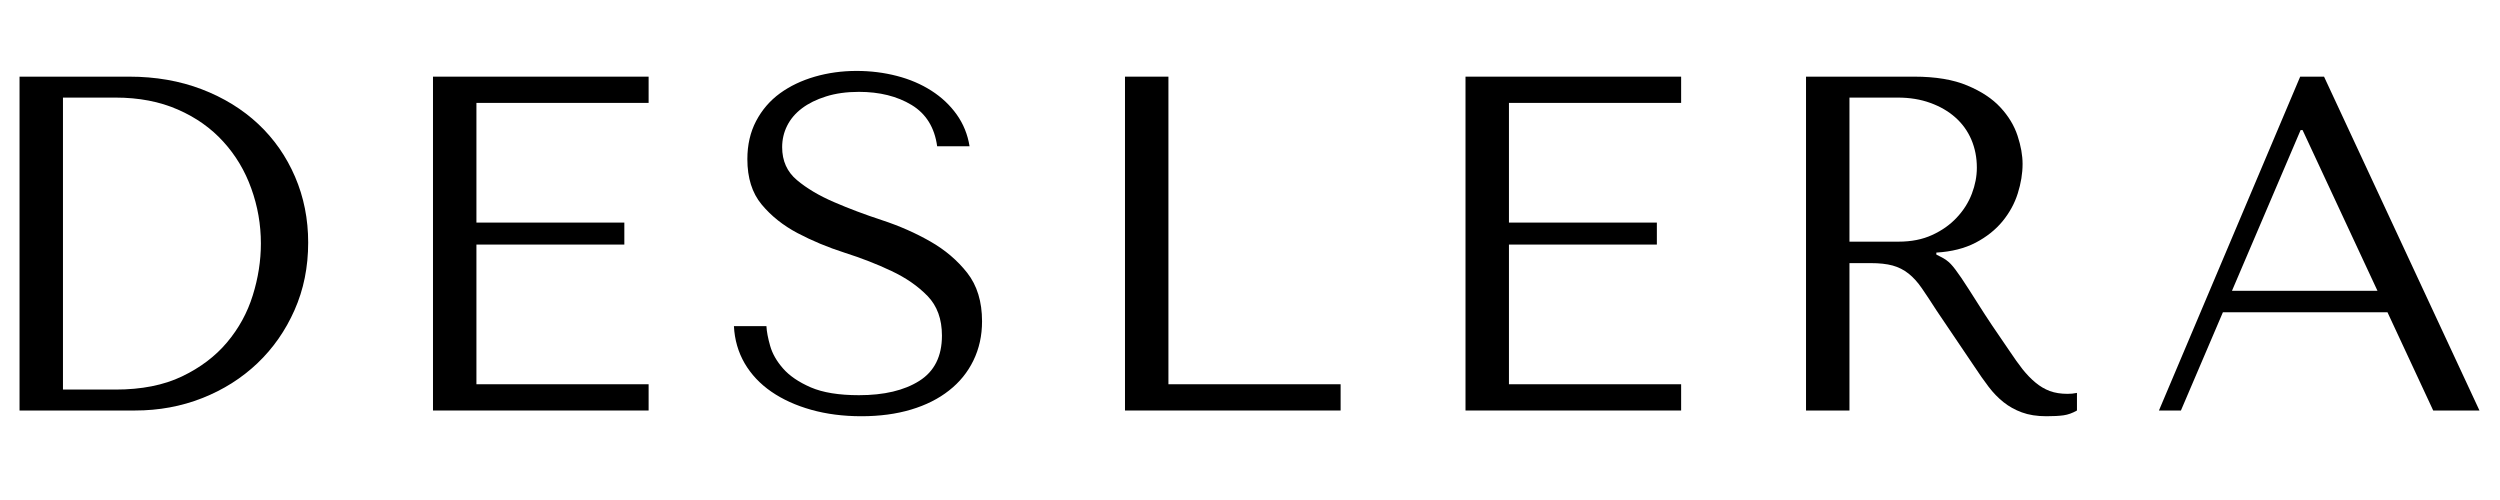
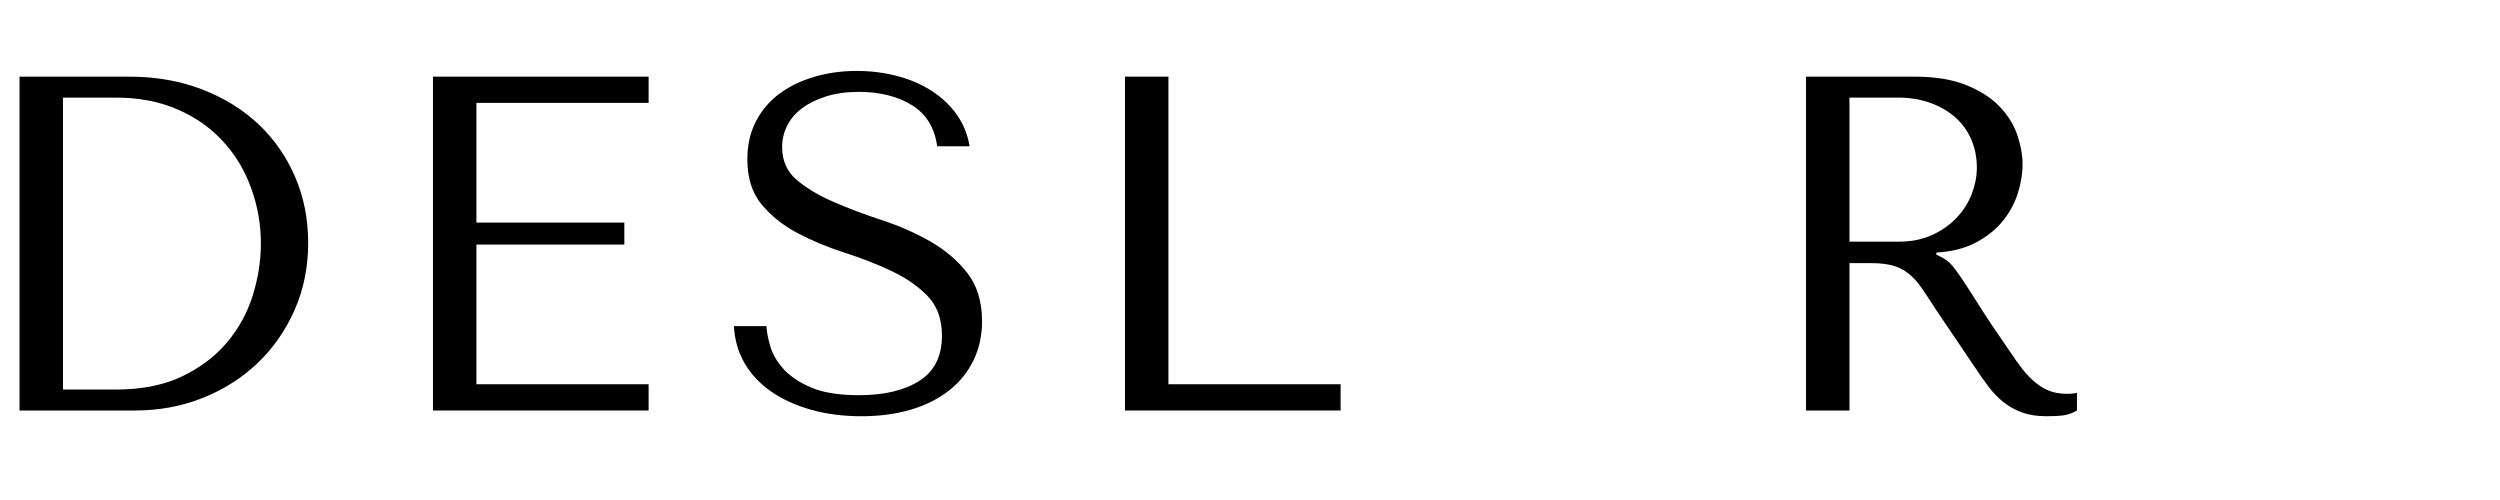
<svg xmlns="http://www.w3.org/2000/svg" width="500" zoomAndPan="magnify" viewBox="0 0 375 75" height="100" preserveAspectRatio="xMidYMid meet" version="1.0">
  <defs>
    <g />
  </defs>
  <g fill="#000000" fill-opacity="1">
    <g transform="translate(-6.367, 61.576)">
      <g>
        <path d="M 9.297 0 L 9.297 -50.078 L 25.75 -50.078 C 29.707 -50.078 33.332 -49.445 36.625 -48.188 C 39.914 -46.926 42.742 -45.188 45.109 -42.969 C 47.473 -40.75 49.312 -38.113 50.625 -35.062 C 51.938 -32.008 52.594 -28.719 52.594 -25.188 C 52.594 -21.508 51.91 -18.133 50.547 -15.062 C 49.191 -11.988 47.332 -9.328 44.969 -7.078 C 42.602 -4.836 39.848 -3.098 36.703 -1.859 C 33.555 -0.617 30.191 0 26.609 0 Z M 15.812 -3.141 L 23.688 -3.141 C 27.594 -3.141 30.914 -3.797 33.656 -5.109 C 36.406 -6.422 38.66 -8.125 40.422 -10.219 C 42.191 -12.32 43.477 -14.672 44.281 -17.266 C 45.094 -19.867 45.5 -22.461 45.5 -25.047 C 45.5 -27.898 45.02 -30.648 44.062 -33.297 C 43.113 -35.953 41.719 -38.289 39.875 -40.312 C 38.039 -42.344 35.766 -43.953 33.047 -45.141 C 30.328 -46.336 27.207 -46.938 23.688 -46.938 L 15.812 -46.938 Z M 15.812 -3.141 " />
      </g>
    </g>
  </g>
  <g fill="#000000" fill-opacity="1">
    <g transform="translate(56.37, 61.576)">
      <g>
        <path d="M 8.578 -50.078 L 8.578 0 L 40.922 0 L 40.922 -3.938 L 15.094 -3.938 L 15.094 -24.891 L 37.281 -24.891 L 37.281 -28.188 L 15.094 -28.188 L 15.094 -46.141 L 40.922 -46.141 L 40.922 -50.078 Z M 8.578 -50.078 " />
      </g>
    </g>
  </g>
  <g fill="#000000" fill-opacity="1">
    <g transform="translate(107.448, 61.576)">
      <g>
        <path d="M 2.641 -12.656 C 2.742 -10.613 3.281 -8.754 4.25 -7.078 C 5.227 -5.41 6.562 -3.992 8.25 -2.828 C 9.945 -1.66 11.941 -0.754 14.234 -0.109 C 16.523 0.535 19.031 0.859 21.75 0.859 C 24.52 0.859 27.008 0.523 29.219 -0.141 C 31.438 -0.805 33.332 -1.758 34.906 -3 C 36.488 -4.238 37.707 -5.738 38.562 -7.5 C 39.426 -9.27 39.859 -11.227 39.859 -13.375 C 39.859 -16.332 39.117 -18.754 37.641 -20.641 C 36.16 -22.523 34.312 -24.098 32.094 -25.359 C 29.875 -26.629 27.461 -27.691 24.859 -28.547 C 22.266 -29.398 19.859 -30.305 17.641 -31.266 C 15.422 -32.223 13.57 -33.32 12.094 -34.562 C 10.613 -35.801 9.875 -37.445 9.875 -39.5 C 9.875 -40.645 10.125 -41.719 10.625 -42.719 C 11.125 -43.719 11.863 -44.586 12.844 -45.328 C 13.82 -46.066 15.023 -46.66 16.453 -47.109 C 17.891 -47.566 19.535 -47.797 21.391 -47.797 C 24.492 -47.797 27.129 -47.141 29.297 -45.828 C 31.461 -44.516 32.738 -42.453 33.125 -39.641 L 37.984 -39.641 C 37.703 -41.398 37.062 -42.984 36.062 -44.391 C 35.062 -45.797 33.797 -46.988 32.266 -47.969 C 30.742 -48.945 29.016 -49.688 27.078 -50.188 C 25.148 -50.688 23.133 -50.938 21.031 -50.938 C 18.844 -50.938 16.758 -50.648 14.781 -50.078 C 12.801 -49.504 11.055 -48.672 9.547 -47.578 C 8.047 -46.484 6.852 -45.098 5.969 -43.422 C 5.094 -41.754 4.656 -39.848 4.656 -37.703 C 4.656 -34.891 5.367 -32.625 6.797 -30.906 C 8.223 -29.188 10.02 -27.754 12.188 -26.609 C 14.363 -25.461 16.711 -24.484 19.234 -23.672 C 21.766 -22.867 24.113 -21.953 26.281 -20.922 C 28.457 -19.898 30.258 -18.648 31.688 -17.172 C 33.125 -15.691 33.844 -13.711 33.844 -11.234 C 33.844 -8.129 32.707 -5.863 30.438 -4.438 C 28.176 -3.008 25.16 -2.297 21.391 -2.297 C 18.391 -2.297 15.984 -2.688 14.172 -3.469 C 12.359 -4.258 10.973 -5.203 10.016 -6.297 C 9.055 -7.391 8.41 -8.52 8.078 -9.688 C 7.742 -10.863 7.555 -11.852 7.516 -12.656 Z M 2.641 -12.656 " />
      </g>
    </g>
  </g>
  <g fill="#000000" fill-opacity="1">
    <g transform="translate(160.17, 61.576)">
      <g>
        <path d="M 8.578 0 L 8.578 -50.078 L 15.094 -50.078 L 15.094 -3.938 L 40.922 -3.938 L 40.922 0 Z M 8.578 0 " />
      </g>
    </g>
  </g>
  <g fill="#000000" fill-opacity="1">
    <g transform="translate(211.248, 61.576)">
      <g>
-         <path d="M 8.578 -50.078 L 8.578 0 L 40.922 0 L 40.922 -3.938 L 15.094 -3.938 L 15.094 -24.891 L 37.281 -24.891 L 37.281 -28.188 L 15.094 -28.188 L 15.094 -46.141 L 40.922 -46.141 L 40.922 -50.078 Z M 8.578 -50.078 " />
-       </g>
+         </g>
    </g>
  </g>
  <g fill="#000000" fill-opacity="1">
    <g transform="translate(262.325, 61.576)">
      <g>
        <path d="M 8.578 -50.078 L 8.578 0 L 15.094 0 L 15.094 -22.109 L 18.25 -22.109 C 19.582 -22.109 20.688 -21.988 21.562 -21.75 C 22.445 -21.508 23.25 -21.102 23.969 -20.531 C 24.688 -19.957 25.352 -19.219 25.969 -18.312 C 26.594 -17.406 27.332 -16.285 28.188 -14.953 L 33.844 -6.578 C 34.562 -5.484 35.266 -4.484 35.953 -3.578 C 36.641 -2.672 37.391 -1.895 38.203 -1.25 C 39.016 -0.602 39.93 -0.094 40.953 0.281 C 41.984 0.664 43.211 0.859 44.641 0.859 C 45.691 0.859 46.551 0.812 47.219 0.719 C 47.883 0.625 48.551 0.383 49.219 0 L 49.219 -2.641 C 48.977 -2.598 48.738 -2.562 48.5 -2.531 C 48.27 -2.508 48.035 -2.5 47.797 -2.5 C 46.797 -2.5 45.91 -2.641 45.141 -2.922 C 44.379 -3.211 43.664 -3.633 43 -4.188 C 42.332 -4.738 41.688 -5.406 41.062 -6.188 C 40.445 -6.977 39.805 -7.875 39.141 -8.875 C 37.129 -11.781 35.578 -14.102 34.484 -15.844 C 33.391 -17.582 32.52 -18.93 31.875 -19.891 C 31.227 -20.848 30.703 -21.539 30.297 -21.969 C 29.891 -22.395 29.398 -22.75 28.828 -23.031 L 28.125 -23.391 L 28.125 -23.688 C 30.406 -23.82 32.367 -24.316 34.016 -25.172 C 35.66 -26.035 37.008 -27.109 38.062 -28.391 C 39.113 -29.68 39.875 -31.078 40.344 -32.578 C 40.82 -34.086 41.062 -35.555 41.062 -36.984 C 41.062 -38.273 40.812 -39.68 40.312 -41.203 C 39.812 -42.734 38.953 -44.156 37.734 -45.469 C 36.523 -46.781 34.867 -47.875 32.766 -48.75 C 30.672 -49.633 28.023 -50.078 24.828 -50.078 Z M 15.094 -46.938 L 22.328 -46.938 C 24.141 -46.938 25.77 -46.672 27.219 -46.141 C 28.676 -45.617 29.926 -44.895 30.969 -43.969 C 32.02 -43.039 32.82 -41.93 33.375 -40.641 C 33.926 -39.348 34.203 -37.941 34.203 -36.422 C 34.203 -35.129 33.953 -33.828 33.453 -32.516 C 32.953 -31.203 32.195 -30.008 31.188 -28.938 C 30.188 -27.863 28.957 -26.992 27.5 -26.328 C 26.051 -25.66 24.375 -25.328 22.469 -25.328 L 15.094 -25.328 Z M 15.094 -46.938 " />
      </g>
    </g>
  </g>
  <g fill="#000000" fill-opacity="1">
    <g transform="translate(321.7, 61.576)">
      <g>
-         <path d="M 36.422 -14.734 L 43.281 0 L 50.219 0 L 26.906 -50.078 L 23.328 -50.078 L 2.141 0 L 5.438 0 L 11.734 -14.734 Z M 34.922 -17.953 L 13.094 -17.953 L 23.391 -42.062 L 23.688 -42.062 Z M 34.922 -17.953 " />
-       </g>
+         </g>
    </g>
  </g>
</svg>